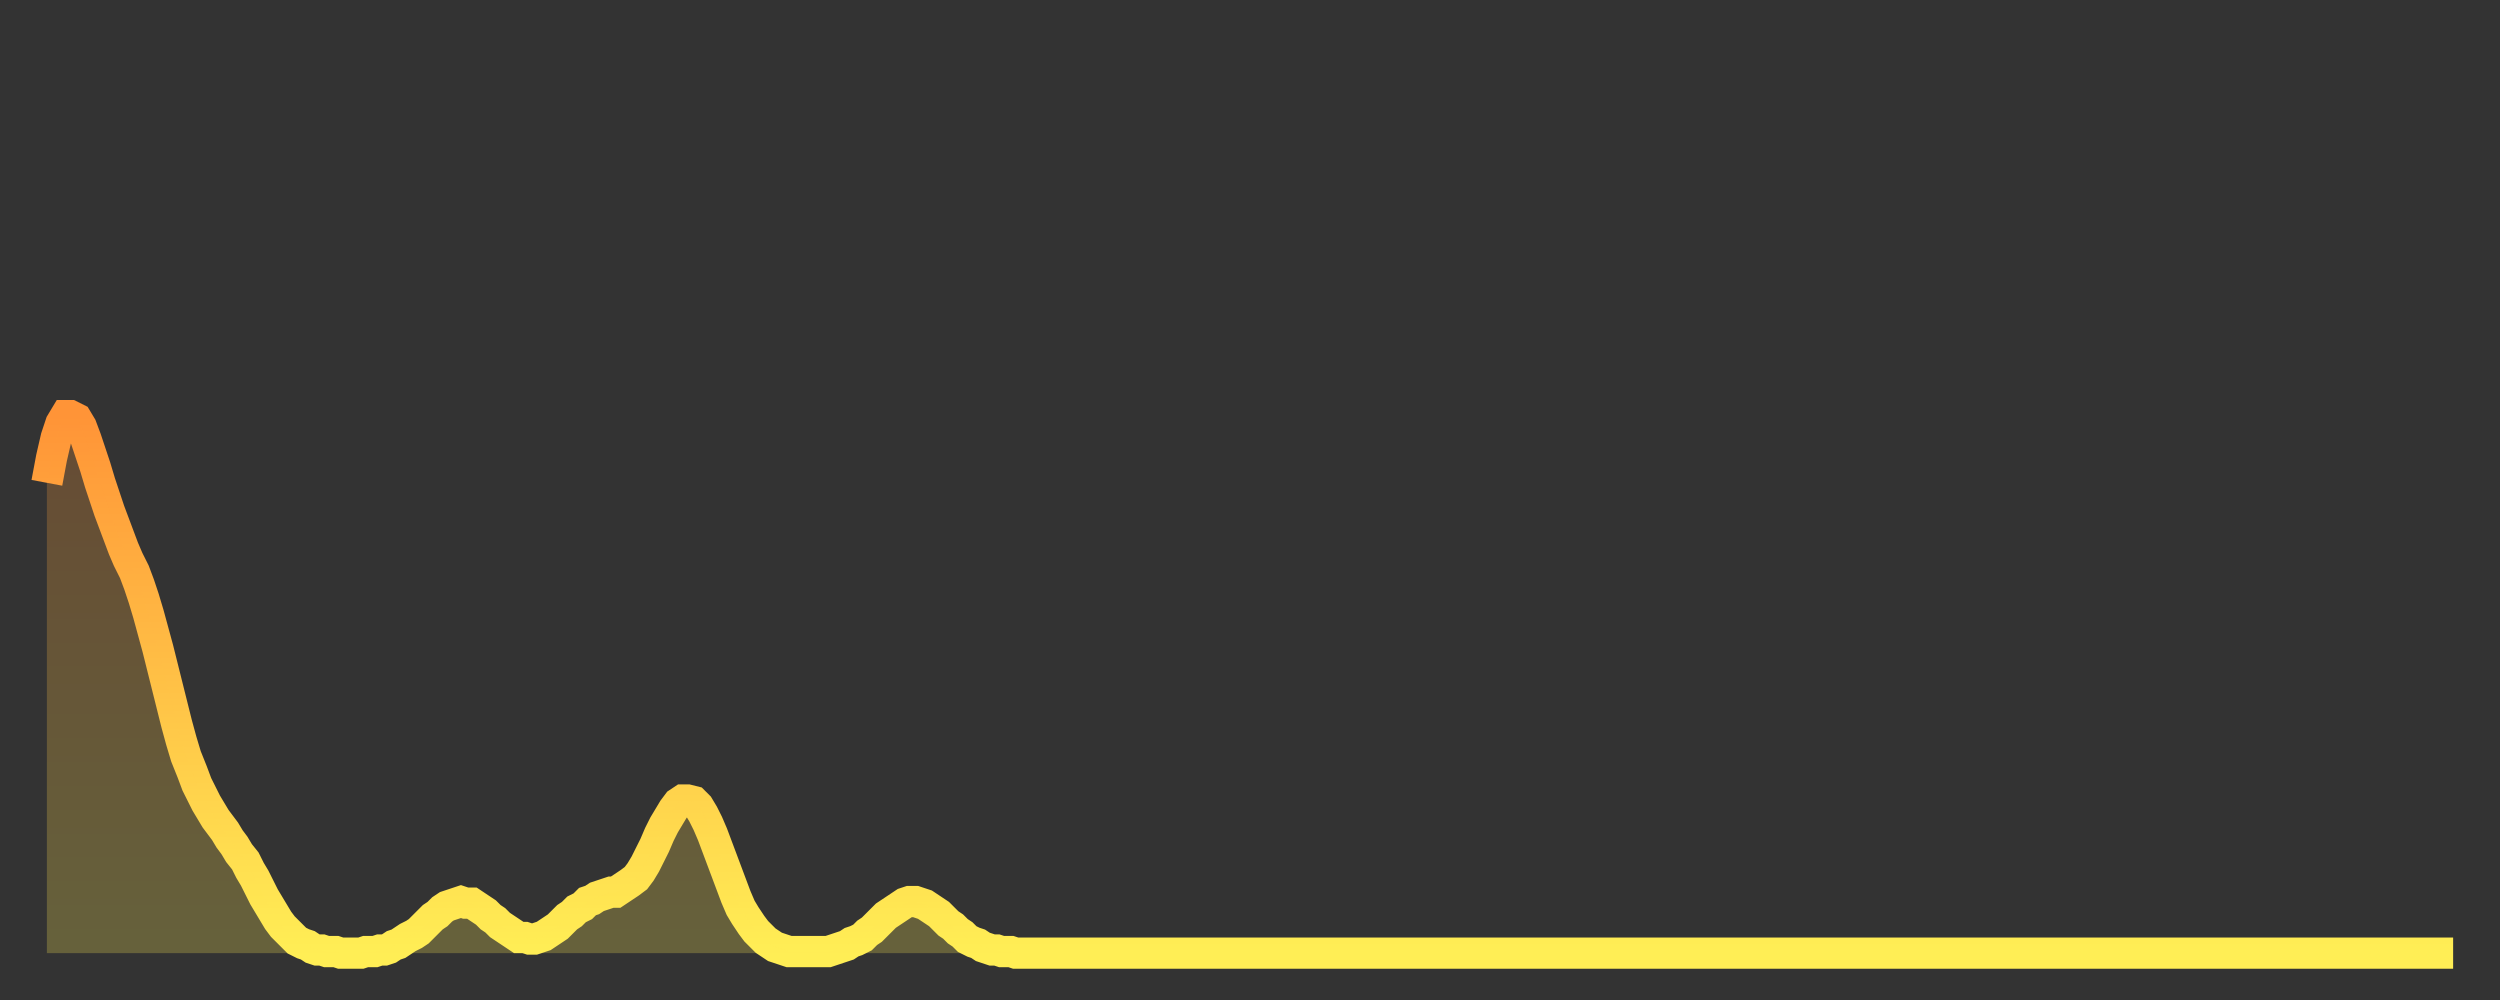
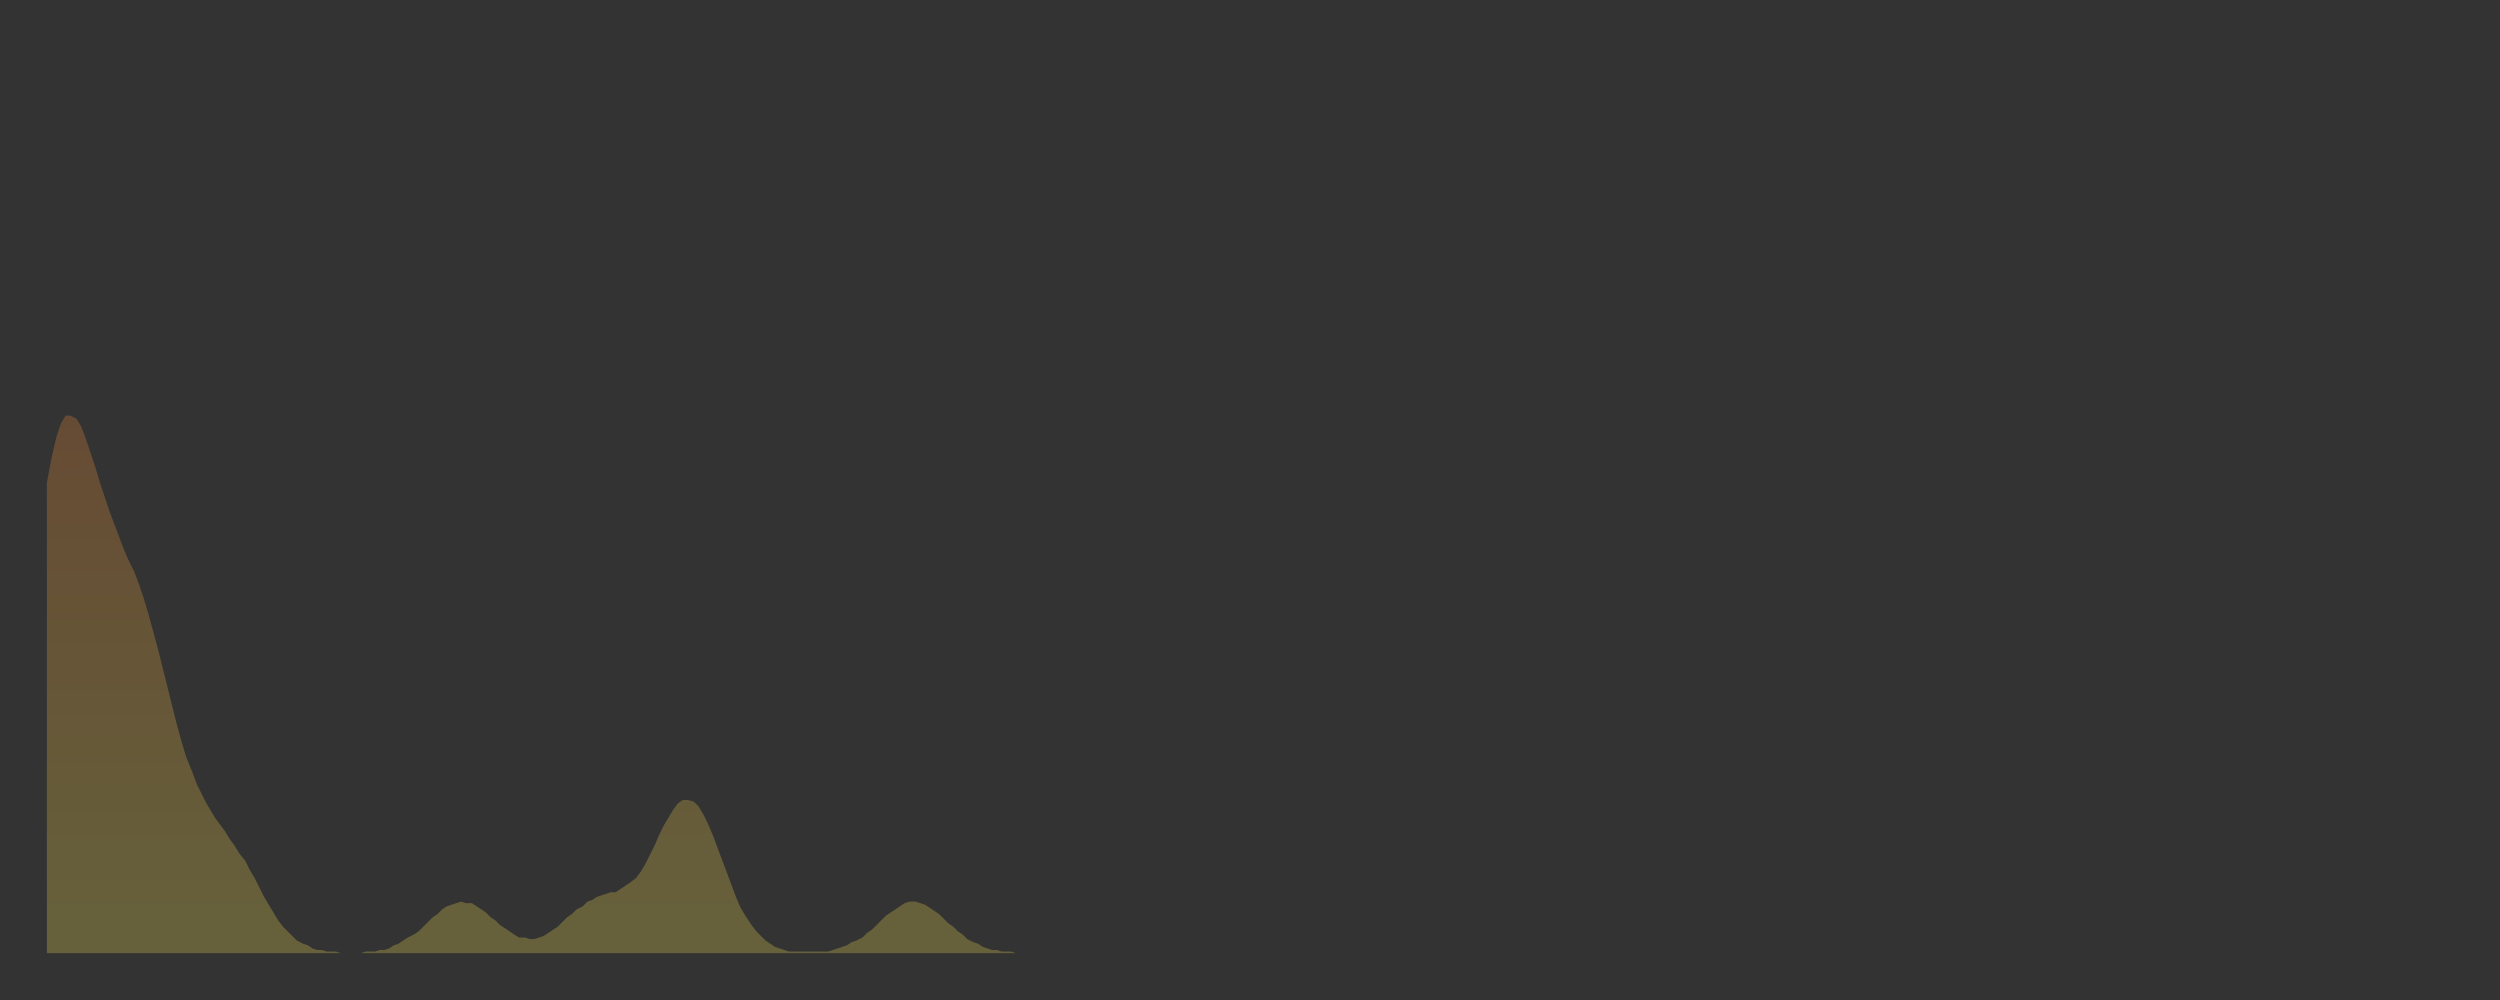
<svg xmlns="http://www.w3.org/2000/svg" baseProfile="full" height="64" version="1.1" width="160">
  <rect width="100%" height="100%" fill="#333333" stroke="none" />
  <defs>
    <linearGradient id="id3630930" x1="0" x2="0" y1="0" y2="1">
      <stop offset="0%" stop-color="#ff9437" />
      <stop offset="50%" stop-color="#ffc146" />
      <stop offset="100%" stop-color="#ffee55" />
    </linearGradient>
  </defs>
  <g transform="translate(3,3)">
    <g>
-       <path d="M 0.0 27.9 0.3 26.3 0.6 25.0 0.9 24.1 1.2 23.6 1.5 23.6 1.9 23.8 2.2 24.3 2.5 25.1 2.8 26.0 3.1 26.9 3.4 27.9 3.7 28.8 4.0 29.7 4.3 30.5 4.6 31.3 4.9 32.1 5.2 32.8 5.6 33.6 5.9 34.4 6.2 35.3 6.5 36.3 6.8 37.4 7.1 38.5 7.4 39.7 7.7 40.9 8.0 42.1 8.3 43.3 8.6 44.4 8.9 45.4 9.3 46.4 9.6 47.2 9.9 47.8 10.2 48.4 10.5 48.9 10.8 49.4 11.1 49.8 11.4 50.2 11.7 50.7 12.0 51.1 12.3 51.6 12.7 52.1 13.0 52.7 13.3 53.2 13.6 53.8 13.9 54.4 14.2 54.9 14.5 55.4 14.8 55.9 15.1 56.3 15.4 56.6 15.7 56.9 16.0 57.2 16.4 57.4 16.7 57.5 17.0 57.7 17.3 57.8 17.6 57.8 17.9 57.9 18.2 57.9 18.5 57.9 18.8 58.0 19.1 58.0 19.4 58.0 19.8 58.0 20.1 58.0 20.4 57.9 20.7 57.9 21.0 57.9 21.3 57.8 21.6 57.8 21.9 57.7 22.2 57.5 22.5 57.4 22.8 57.2 23.1 57.0 23.5 56.8 23.8 56.6 24.1 56.3 24.4 56.0 24.7 55.7 25.0 55.5 25.3 55.2 25.6 55.0 25.9 54.9 26.2 54.8 26.5 54.7 26.8 54.8 27.2 54.8 27.5 55.0 27.8 55.2 28.1 55.4 28.4 55.7 28.7 55.9 29.0 56.2 29.3 56.4 29.6 56.6 29.9 56.8 30.2 57.0 30.6 57.0 30.9 57.1 31.2 57.1 31.5 57.0 31.8 56.9 32.1 56.7 32.4 56.5 32.7 56.3 33.0 56.0 33.3 55.7 33.6 55.5 33.9 55.2 34.3 55.0 34.6 54.7 34.9 54.6 35.2 54.4 35.5 54.3 35.8 54.2 36.1 54.1 36.4 54.1 36.7 53.9 37.0 53.7 37.3 53.5 37.7 53.2 38.0 52.8 38.3 52.3 38.6 51.7 38.9 51.1 39.2 50.4 39.5 49.8 39.8 49.3 40.1 48.8 40.4 48.4 40.7 48.2 41.0 48.2 41.4 48.3 41.7 48.6 42.0 49.1 42.3 49.7 42.6 50.4 42.9 51.2 43.2 52.0 43.5 52.8 43.8 53.6 44.1 54.4 44.4 55.1 44.7 55.6 45.1 56.2 45.4 56.6 45.7 56.9 46.0 57.2 46.3 57.4 46.6 57.6 46.9 57.7 47.2 57.8 47.5 57.9 47.8 57.9 48.1 57.9 48.5 57.9 48.8 57.9 49.1 57.9 49.4 57.9 49.7 57.9 50.0 57.9 50.3 57.8 50.6 57.7 50.9 57.6 51.2 57.5 51.5 57.3 51.8 57.2 52.2 57.0 52.5 56.7 52.8 56.5 53.1 56.2 53.4 55.9 53.7 55.6 54.0 55.4 54.3 55.2 54.6 55.0 54.9 54.8 55.2 54.7 55.6 54.7 55.9 54.8 56.2 54.9 56.5 55.1 56.8 55.3 57.1 55.5 57.4 55.8 57.7 56.1 58.0 56.3 58.3 56.6 58.6 56.8 58.9 57.1 59.3 57.3 59.6 57.4 59.9 57.6 60.2 57.7 60.5 57.8 60.8 57.8 61.1 57.9 61.4 57.9 61.7 57.9 62.0 58.0 62.3 58.0 62.6 58.0 63.0 58.0 63.3 58.0 63.6 58.0 63.9 58.0 64.2 58.0 64.5 58.0 64.8 58.0 65.1 58.0 65.4 58.0 65.7 58.0 66.0 58.0 66.4 58.0 66.7 58.0 67.0 58.0 67.3 58.0 67.6 58.0 67.9 58.0 68.2 58.0 68.5 58.0 68.8 58.0 69.1 58.0 69.4 58.0 69.7 58.0 70.1 58.0 70.4 58.0 70.7 58.0 71.0 58.0 71.3 58.0 71.6 58.0 71.9 58.0 72.2 58.0 72.5 58.0 72.8 58.0 73.1 58.0 73.5 58.0 73.8 58.0 74.1 58.0 74.4 58.0 74.7 58.0 75.0 58.0 75.3 58.0 75.6 58.0 75.9 58.0 76.2 58.0 76.5 58.0 76.8 58.0 77.2 58.0 77.5 58.0 77.8 58.0 78.1 58.0 78.4 58.0 78.7 58.0 79.0 58.0 79.3 58.0 79.6 58.0 79.9 58.0 80.2 58.0 80.5 58.0 80.9 58.0 81.2 58.0 81.5 58.0 81.8 58.0 82.1 58.0 82.4 58.0 82.7 58.0 83.0 58.0 83.3 58.0 83.6 58.0 83.9 58.0 84.3 58.0 84.6 58.0 84.9 58.0 85.2 58.0 85.5 58.0 85.8 58.0 86.1 58.0 86.4 58.0 86.7 58.0 87.0 58.0 87.3 58.0 87.6 58.0 88.0 58.0 88.3 58.0 88.6 58.0 88.9 58.0 89.2 58.0 89.5 58.0 89.8 58.0 90.1 58.0 90.4 58.0 90.7 58.0 91.0 58.0 91.4 58.0 91.7 58.0 92.0 58.0 92.3 58.0 92.6 58.0 92.9 58.0 93.2 58.0 93.5 58.0 93.8 58.0 94.1 58.0 94.4 58.0 94.7 58.0 95.1 58.0 95.4 58.0 95.7 58.0 96.0 58.0 96.3 58.0 96.6 58.0 96.9 58.0 97.2 58.0 97.5 58.0 97.8 58.0 98.1 58.0 98.4 58.0 98.8 58.0 99.1 58.0 99.4 58.0 99.7 58.0 100.0 58.0 100.3 58.0 100.6 58.0 100.9 58.0 101.2 58.0 101.5 58.0 101.8 58.0 102.2 58.0 102.5 58.0 102.8 58.0 103.1 58.0 103.4 58.0 103.7 58.0 104.0 58.0 104.3 58.0 104.6 58.0 104.9 58.0 105.2 58.0 105.5 58.0 105.9 58.0 106.2 58.0 106.5 58.0 106.8 58.0 107.1 58.0 107.4 58.0 107.7 58.0 108.0 58.0 108.3 58.0 108.6 58.0 108.9 58.0 109.3 58.0 109.6 58.0 109.9 58.0 110.2 58.0 110.5 58.0 110.8 58.0 111.1 58.0 111.4 58.0 111.7 58.0 112.0 58.0 112.3 58.0 112.6 58.0 113.0 58.0 113.3 58.0 113.6 58.0 113.9 58.0 114.2 58.0 114.5 58.0 114.8 58.0 115.1 58.0 115.4 58.0 115.7 58.0 116.0 58.0 116.3 58.0 116.7 58.0 117.0 58.0 117.3 58.0 117.6 58.0 117.9 58.0 118.2 58.0 118.5 58.0 118.8 58.0 119.1 58.0 119.4 58.0 119.7 58.0 120.1 58.0 120.4 58.0 120.7 58.0 121.0 58.0 121.3 58.0 121.6 58.0 121.9 58.0 122.2 58.0 122.5 58.0 122.8 58.0 123.1 58.0 123.4 58.0 123.8 58.0 124.1 58.0 124.4 58.0 124.7 58.0 125.0 58.0 125.3 58.0 125.6 58.0 125.9 58.0 126.2 58.0 126.5 58.0 126.8 58.0 127.2 58.0 127.5 58.0 127.8 58.0 128.1 58.0 128.4 58.0 128.7 58.0 129.0 58.0 129.3 58.0 129.6 58.0 129.9 58.0 130.2 58.0 130.5 58.0 130.9 58.0 131.2 58.0 131.5 58.0 131.8 58.0 132.1 58.0 132.4 58.0 132.7 58.0 133.0 58.0 133.3 58.0 133.6 58.0 133.9 58.0 134.2 58.0 134.6 58.0 134.9 58.0 135.2 58.0 135.5 58.0 135.8 58.0 136.1 58.0 136.4 58.0 136.7 58.0 137.0 58.0 137.3 58.0 137.6 58.0 138.0 58.0 138.3 58.0 138.6 58.0 138.9 58.0 139.2 58.0 139.5 58.0 139.8 58.0 140.1 58.0 140.4 58.0 140.7 58.0 141.0 58.0 141.3 58.0 141.7 58.0 142.0 58.0 142.3 58.0 142.6 58.0 142.9 58.0 143.2 58.0 143.5 58.0 143.8 58.0 144.1 58.0 144.4 58.0 144.7 58.0 145.1 58.0 145.4 58.0 145.7 58.0 146.0 58.0 146.3 58.0 146.6 58.0 146.9 58.0 147.2 58.0 147.5 58.0 147.8 58.0 148.1 58.0 148.4 58.0 148.8 58.0 149.1 58.0 149.4 58.0 149.7 58.0 150.0 58.0 150.3 58.0 150.6 58.0 150.9 58.0 151.2 58.0 151.5 58.0 151.8 58.0 152.1 58.0 152.5 58.0 152.8 58.0 153.1 58.0 153.4 58.0 153.7 58.0 154.0 58.0" fill="none" id="graph-curve" opacity="1" stroke="url(#id3630930)" stroke-width="2" />
      <path d="M 0 58 L 0.0 27.9 0.3 26.3 0.6 25.0 0.9 24.1 1.2 23.6 1.5 23.6 1.9 23.8 2.2 24.3 2.5 25.1 2.8 26.0 3.1 26.9 3.4 27.9 3.7 28.8 4.0 29.7 4.3 30.5 4.6 31.3 4.9 32.1 5.2 32.8 5.6 33.6 5.9 34.4 6.2 35.3 6.5 36.3 6.8 37.4 7.1 38.5 7.4 39.7 7.7 40.9 8.0 42.1 8.3 43.3 8.6 44.4 8.9 45.4 9.3 46.4 9.6 47.2 9.9 47.8 10.2 48.4 10.5 48.9 10.8 49.4 11.1 49.8 11.4 50.2 11.7 50.7 12.0 51.1 12.3 51.6 12.7 52.1 13.0 52.7 13.3 53.2 13.6 53.8 13.9 54.4 14.2 54.9 14.5 55.4 14.8 55.9 15.1 56.3 15.4 56.6 15.7 56.9 16.0 57.2 16.4 57.4 16.7 57.5 17.0 57.7 17.3 57.8 17.6 57.8 17.9 57.9 18.2 57.9 18.5 57.9 18.8 58.0 19.1 58.0 19.4 58.0 19.8 58.0 20.1 58.0 20.4 57.9 20.7 57.9 21.0 57.9 21.3 57.8 21.6 57.8 21.9 57.7 22.2 57.5 22.5 57.4 22.8 57.2 23.1 57.0 23.5 56.8 23.8 56.6 24.1 56.3 24.4 56.0 24.7 55.7 25.0 55.5 25.3 55.2 25.6 55.0 25.9 54.9 26.2 54.8 26.5 54.7 26.8 54.8 27.2 54.8 27.5 55.0 27.8 55.2 28.1 55.4 28.4 55.7 28.7 55.9 29.0 56.2 29.3 56.4 29.6 56.6 29.9 56.8 30.2 57.0 30.6 57.0 30.9 57.1 31.2 57.1 31.5 57.0 31.8 56.9 32.1 56.7 32.4 56.5 32.7 56.3 33.0 56.0 33.3 55.7 33.6 55.5 33.9 55.2 34.3 55.0 34.6 54.7 34.9 54.6 35.2 54.4 35.5 54.3 35.8 54.2 36.1 54.1 36.4 54.1 36.7 53.9 37.0 53.7 37.3 53.5 37.7 53.2 38.0 52.8 38.3 52.3 38.6 51.7 38.9 51.1 39.2 50.4 39.5 49.8 39.8 49.3 40.1 48.8 40.4 48.4 40.7 48.2 41.0 48.2 41.4 48.3 41.7 48.6 42.0 49.1 42.3 49.7 42.6 50.4 42.9 51.2 43.2 52.0 43.5 52.8 43.8 53.6 44.1 54.4 44.4 55.1 44.7 55.6 45.1 56.2 45.4 56.6 45.7 56.9 46.0 57.2 46.3 57.4 46.6 57.6 46.9 57.7 47.2 57.8 47.5 57.9 47.8 57.9 48.1 57.9 48.5 57.9 48.8 57.9 49.1 57.9 49.4 57.9 49.7 57.9 50.0 57.9 50.3 57.8 50.6 57.7 50.9 57.6 51.2 57.5 51.5 57.3 51.8 57.2 52.2 57.0 52.5 56.7 52.8 56.5 53.1 56.2 53.4 55.9 53.7 55.6 54.0 55.4 54.3 55.2 54.6 55.0 54.9 54.8 55.2 54.7 55.6 54.7 55.9 54.8 56.2 54.9 56.5 55.1 56.8 55.3 57.1 55.5 57.4 55.8 57.7 56.1 58.0 56.3 58.3 56.6 58.6 56.8 58.9 57.1 59.3 57.3 59.6 57.4 59.9 57.6 60.2 57.7 60.5 57.8 60.8 57.8 61.1 57.9 61.4 57.9 61.7 57.9 62.0 58.0 62.3 58.0 62.6 58.0 63.0 58.0 63.3 58.0 63.6 58.0 63.9 58.0 64.2 58.0 64.5 58.0 64.8 58.0 65.1 58.0 65.4 58.0 65.7 58.0 66.0 58.0 66.4 58.0 66.7 58.0 67.0 58.0 67.3 58.0 67.6 58.0 67.9 58.0 68.2 58.0 68.5 58.0 68.8 58.0 69.1 58.0 69.4 58.0 69.7 58.0 70.1 58.0 70.4 58.0 70.7 58.0 71.0 58.0 71.3 58.0 71.6 58.0 71.9 58.0 72.2 58.0 72.5 58.0 72.8 58.0 73.1 58.0 73.5 58.0 73.8 58.0 74.1 58.0 74.4 58.0 74.7 58.0 75.0 58.0 75.3 58.0 75.6 58.0 75.9 58.0 76.2 58.0 76.5 58.0 76.8 58.0 77.2 58.0 77.5 58.0 77.8 58.0 78.1 58.0 78.4 58.0 78.7 58.0 79.0 58.0 79.3 58.0 79.6 58.0 79.9 58.0 80.2 58.0 80.5 58.0 80.9 58.0 81.2 58.0 81.5 58.0 81.8 58.0 82.1 58.0 82.4 58.0 82.7 58.0 83.0 58.0 83.3 58.0 83.6 58.0 83.9 58.0 84.3 58.0 84.6 58.0 84.9 58.0 85.2 58.0 85.5 58.0 85.8 58.0 86.1 58.0 86.4 58.0 86.7 58.0 87.0 58.0 87.3 58.0 87.6 58.0 88.0 58.0 88.3 58.0 88.6 58.0 88.9 58.0 89.2 58.0 89.5 58.0 89.8 58.0 90.1 58.0 90.4 58.0 90.7 58.0 91.0 58.0 91.4 58.0 91.7 58.0 92.0 58.0 92.3 58.0 92.6 58.0 92.9 58.0 93.2 58.0 93.5 58.0 93.8 58.0 94.1 58.0 94.4 58.0 94.7 58.0 95.1 58.0 95.4 58.0 95.7 58.0 96.0 58.0 96.3 58.0 96.6 58.0 96.9 58.0 97.2 58.0 97.5 58.0 97.8 58.0 98.1 58.0 98.4 58.0 98.8 58.0 99.1 58.0 99.4 58.0 99.7 58.0 100.0 58.0 100.3 58.0 100.6 58.0 100.9 58.0 101.2 58.0 101.5 58.0 101.8 58.0 102.2 58.0 102.5 58.0 102.8 58.0 103.1 58.0 103.4 58.0 103.7 58.0 104.0 58.0 104.3 58.0 104.6 58.0 104.9 58.0 105.2 58.0 105.5 58.0 105.9 58.0 106.2 58.0 106.5 58.0 106.8 58.0 107.1 58.0 107.4 58.0 107.7 58.0 108.0 58.0 108.3 58.0 108.6 58.0 108.9 58.0 109.3 58.0 109.6 58.0 109.9 58.0 110.2 58.0 110.5 58.0 110.8 58.0 111.1 58.0 111.4 58.0 111.7 58.0 112.0 58.0 112.3 58.0 112.6 58.0 113.0 58.0 113.3 58.0 113.6 58.0 113.9 58.0 114.2 58.0 114.5 58.0 114.8 58.0 115.1 58.0 115.4 58.0 115.7 58.0 116.0 58.0 116.3 58.0 116.7 58.0 117.0 58.0 117.3 58.0 117.6 58.0 117.9 58.0 118.2 58.0 118.5 58.0 118.8 58.0 119.1 58.0 119.4 58.0 119.7 58.0 120.1 58.0 120.4 58.0 120.7 58.0 121.0 58.0 121.3 58.0 121.6 58.0 121.9 58.0 122.2 58.0 122.5 58.0 122.8 58.0 123.1 58.0 123.4 58.0 123.8 58.0 124.1 58.0 124.4 58.0 124.7 58.0 125.0 58.0 125.3 58.0 125.6 58.0 125.9 58.0 126.2 58.0 126.5 58.0 126.8 58.0 127.2 58.0 127.5 58.0 127.8 58.0 128.1 58.0 128.4 58.0 128.7 58.0 129.0 58.0 129.3 58.0 129.6 58.0 129.9 58.0 130.2 58.0 130.5 58.0 130.9 58.0 131.2 58.0 131.5 58.0 131.8 58.0 132.1 58.0 132.4 58.0 132.7 58.0 133.0 58.0 133.3 58.0 133.6 58.0 133.9 58.0 134.2 58.0 134.6 58.0 134.9 58.0 135.2 58.0 135.5 58.0 135.8 58.0 136.1 58.0 136.4 58.0 136.7 58.0 137.0 58.0 137.3 58.0 137.6 58.0 138.0 58.0 138.3 58.0 138.6 58.0 138.9 58.0 139.2 58.0 139.5 58.0 139.8 58.0 140.1 58.0 140.4 58.0 140.7 58.0 141.0 58.0 141.3 58.0 141.7 58.0 142.0 58.0 142.3 58.0 142.6 58.0 142.9 58.0 143.2 58.0 143.5 58.0 143.8 58.0 144.1 58.0 144.4 58.0 144.7 58.0 145.1 58.0 145.4 58.0 145.7 58.0 146.0 58.0 146.3 58.0 146.6 58.0 146.9 58.0 147.2 58.0 147.5 58.0 147.8 58.0 148.1 58.0 148.4 58.0 148.8 58.0 149.1 58.0 149.4 58.0 149.7 58.0 150.0 58.0 150.3 58.0 150.6 58.0 150.9 58.0 151.2 58.0 151.5 58.0 151.8 58.0 152.1 58.0 152.5 58.0 152.8 58.0 153.1 58.0 153.4 58.0 153.7 58.0 154.0 58.0 154 58" fill="url(#id3630930)" fill-opacity=".25" id="graph-shadow" />
    </g>
  </g>
</svg>